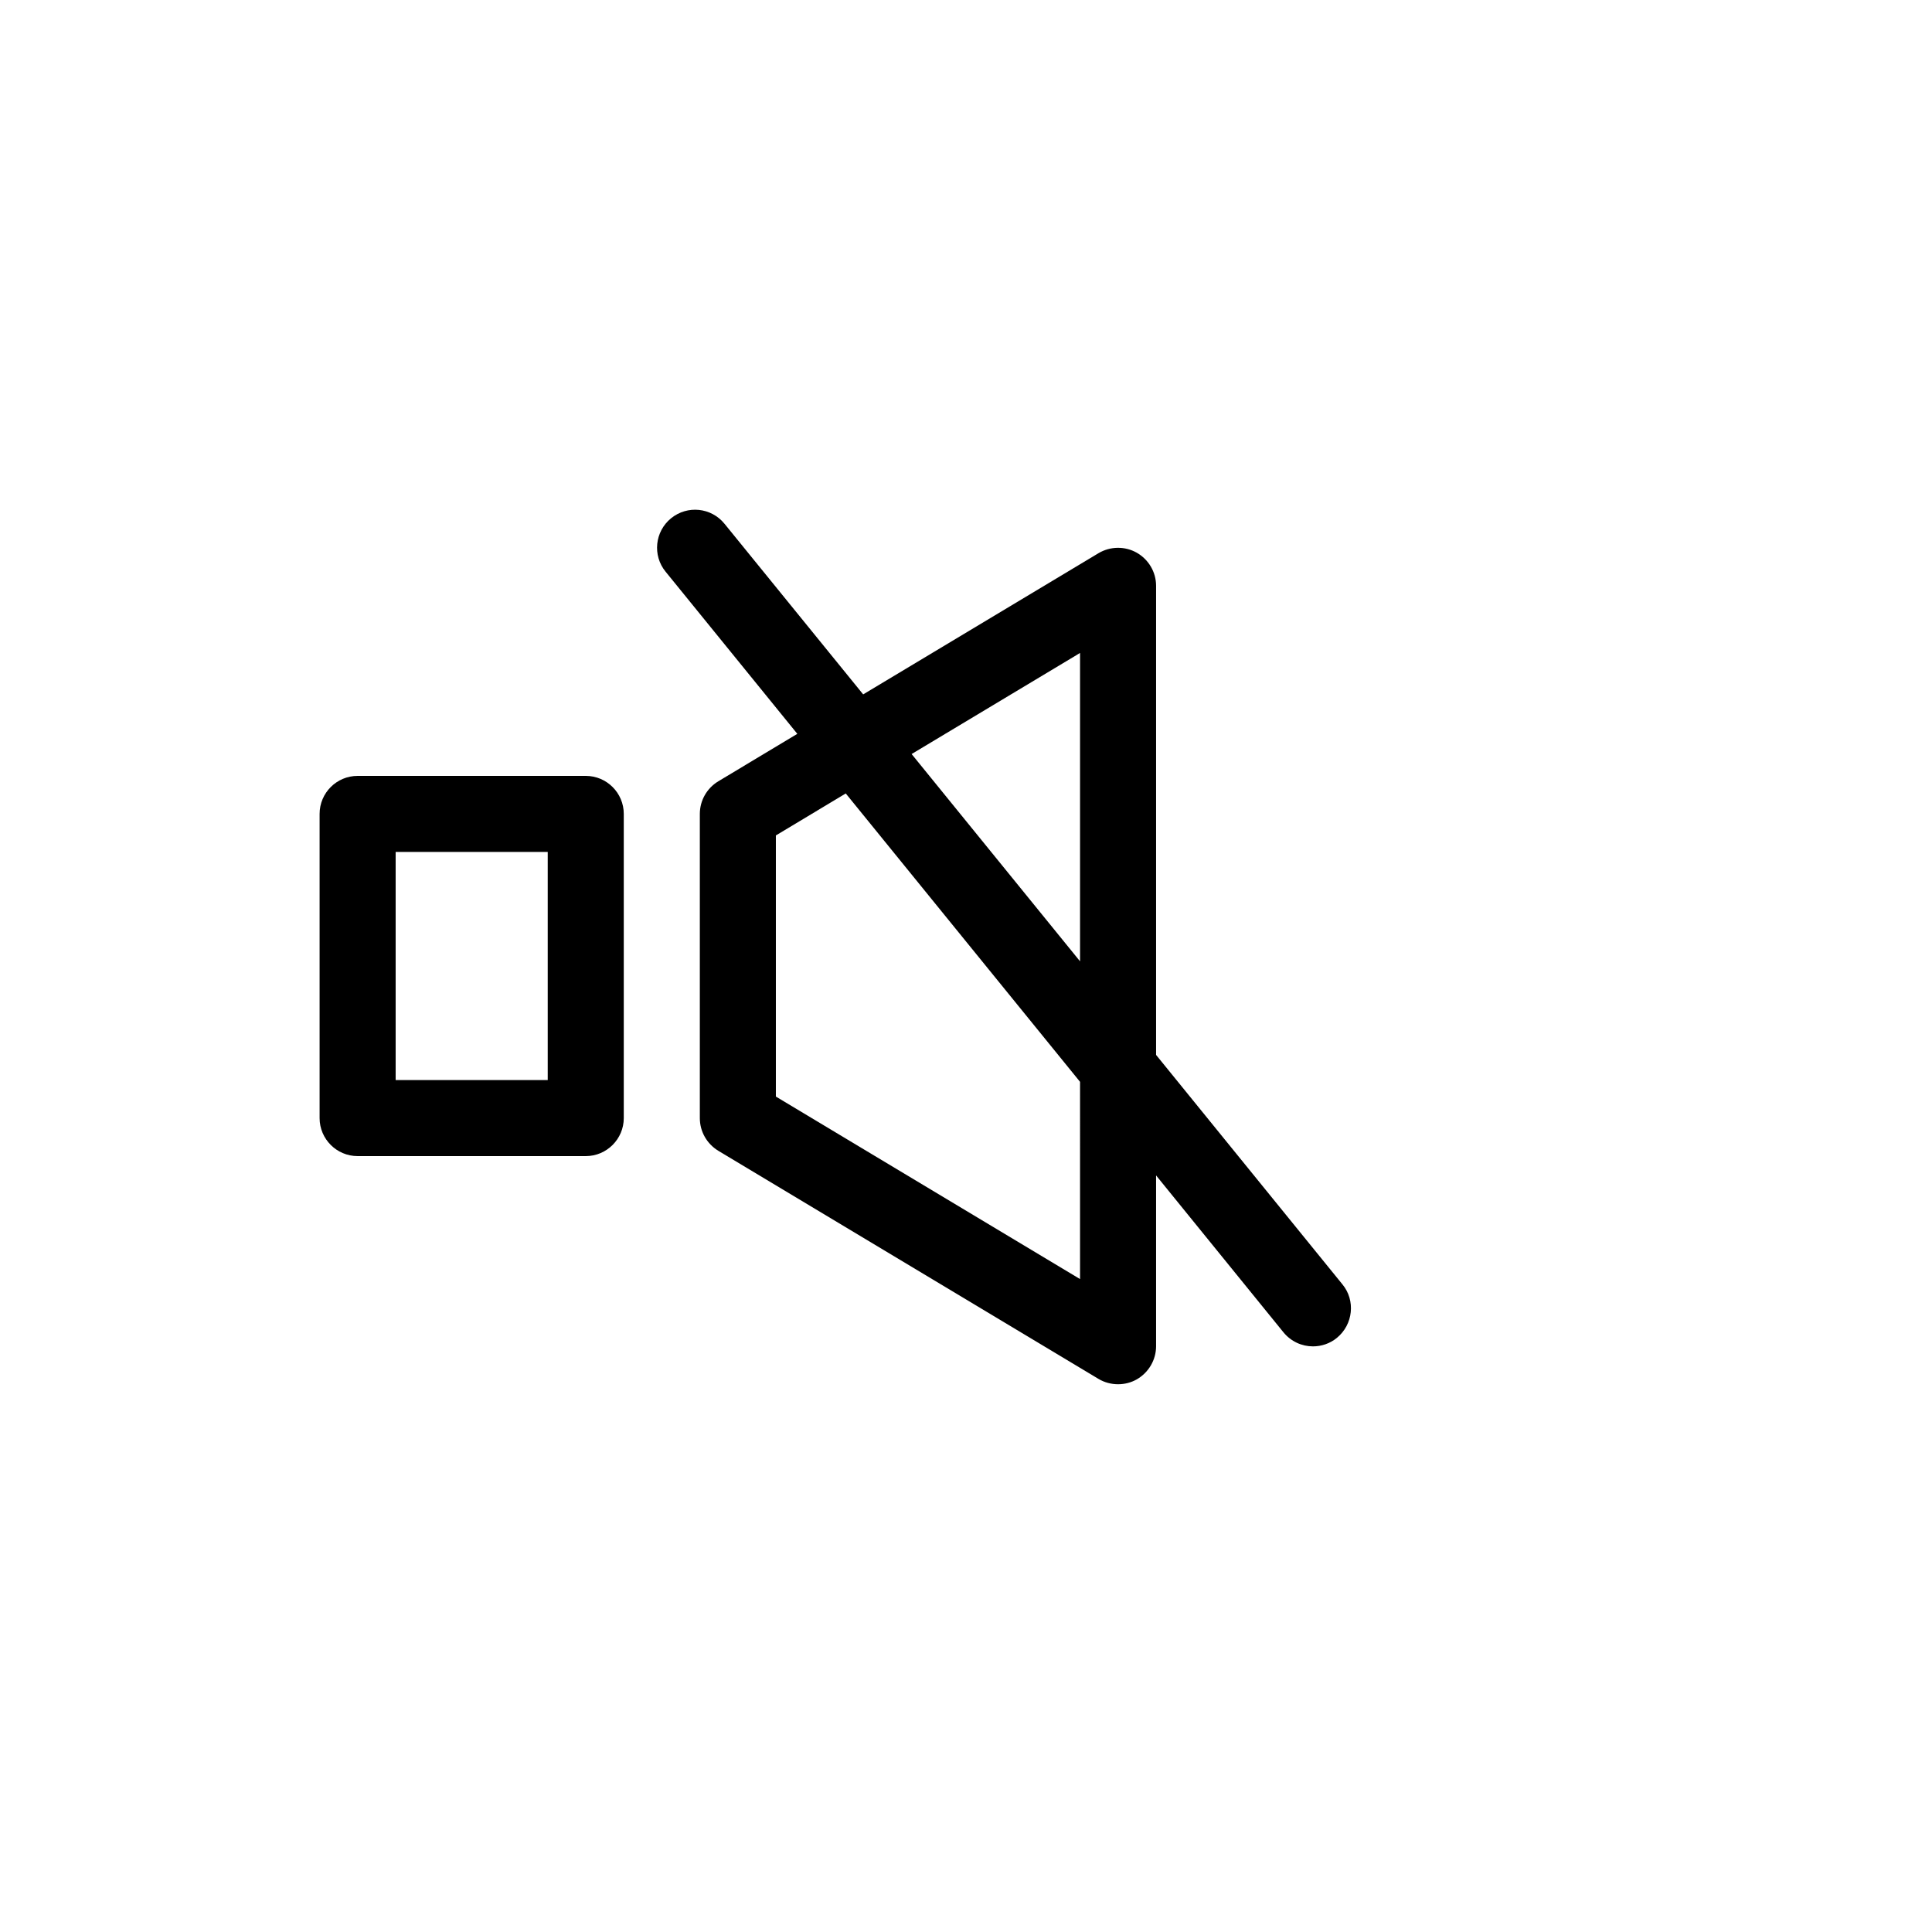
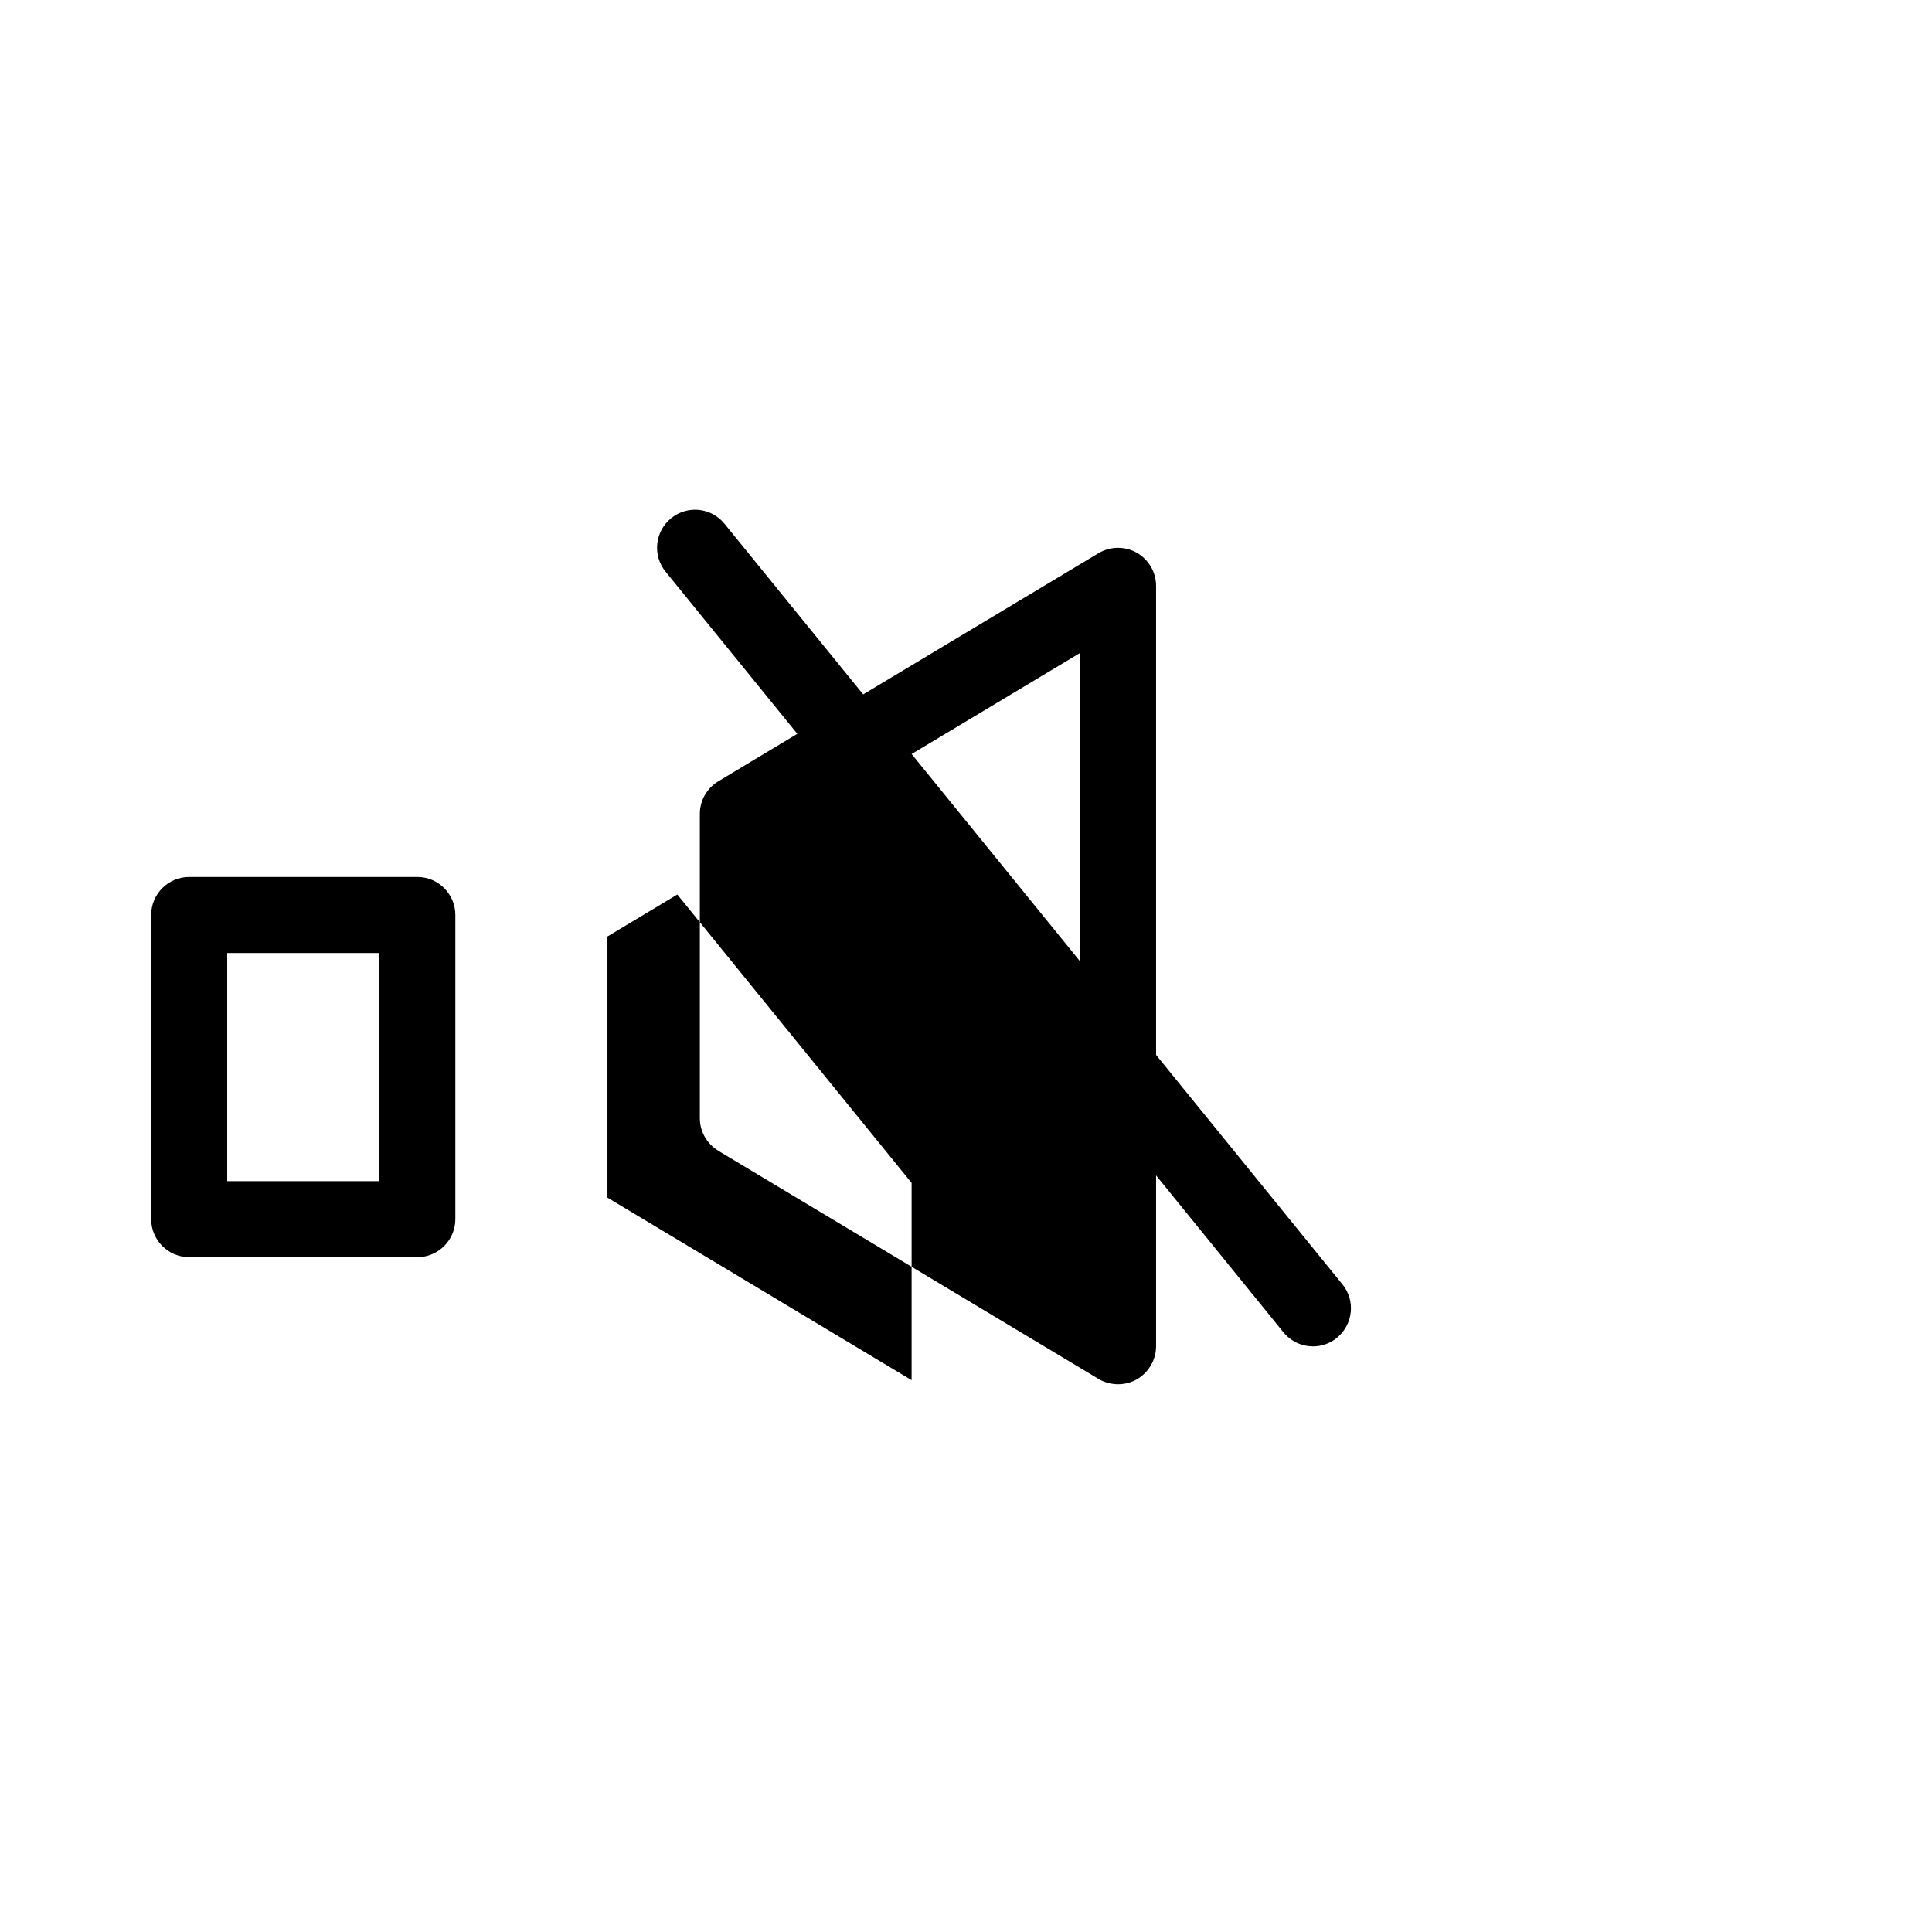
<svg xmlns="http://www.w3.org/2000/svg" fill="#000000" width="800px" height="800px" version="1.1" viewBox="144 144 512 512">
-   <path d="m499.75 484.36-49.375-60.797v-124.32c0-3.629-1.977-6.973-5.117-8.766-3.125-1.773-7.012-1.734-10.137 0.121l-62.371 37.422-36.738-45.203c-3.527-4.352-9.855-4.977-14.168-1.473-4.312 3.508-4.977 9.855-1.449 14.168l34.902 42.965-20.938 12.574c-3.043 1.836-4.898 5.102-4.898 8.648v80.609c0 3.547 1.855 6.812 4.898 8.664l100.76 60.457c1.59 0.949 3.383 1.41 5.18 1.41 1.715 0 3.426-0.422 4.957-1.289 3.144-1.812 5.117-5.16 5.117-8.785v-45.262l33.754 41.574c1.996 2.438 4.875 3.727 7.82 3.727 2.238 0 4.516-0.746 6.348-2.258 4.312-3.547 4.981-9.914 1.453-14.188zm-69.527-167.32v81.719l-44.637-54.934zm0 165.93-80.609-48.367v-69.203l18.52-11.125 62.09 76.422zm-130.99-133.35h-60.457c-5.562 0-10.078 4.516-10.078 10.078v80.609c0 5.539 4.516 10.074 10.078 10.074h60.457c5.559 0 10.074-4.535 10.074-10.074v-80.609c0-5.562-4.516-10.078-10.074-10.078zm-10.078 80.609h-40.305v-60.457h40.305z" />
+   <path d="m499.75 484.36-49.375-60.797v-124.32c0-3.629-1.977-6.973-5.117-8.766-3.125-1.773-7.012-1.734-10.137 0.121l-62.371 37.422-36.738-45.203c-3.527-4.352-9.855-4.977-14.168-1.473-4.312 3.508-4.977 9.855-1.449 14.168l34.902 42.965-20.938 12.574c-3.043 1.836-4.898 5.102-4.898 8.648v80.609c0 3.547 1.855 6.812 4.898 8.664l100.76 60.457c1.59 0.949 3.383 1.41 5.18 1.41 1.715 0 3.426-0.422 4.957-1.289 3.144-1.812 5.117-5.16 5.117-8.785v-45.262l33.754 41.574c1.996 2.438 4.875 3.727 7.82 3.727 2.238 0 4.516-0.746 6.348-2.258 4.312-3.547 4.981-9.914 1.453-14.188zm-69.527-167.32v81.719l-44.637-54.934m0 165.93-80.609-48.367v-69.203l18.52-11.125 62.09 76.422zm-130.99-133.35h-60.457c-5.562 0-10.078 4.516-10.078 10.078v80.609c0 5.539 4.516 10.074 10.078 10.074h60.457c5.559 0 10.074-4.535 10.074-10.074v-80.609c0-5.562-4.516-10.078-10.074-10.078zm-10.078 80.609h-40.305v-60.457h40.305z" />
</svg>